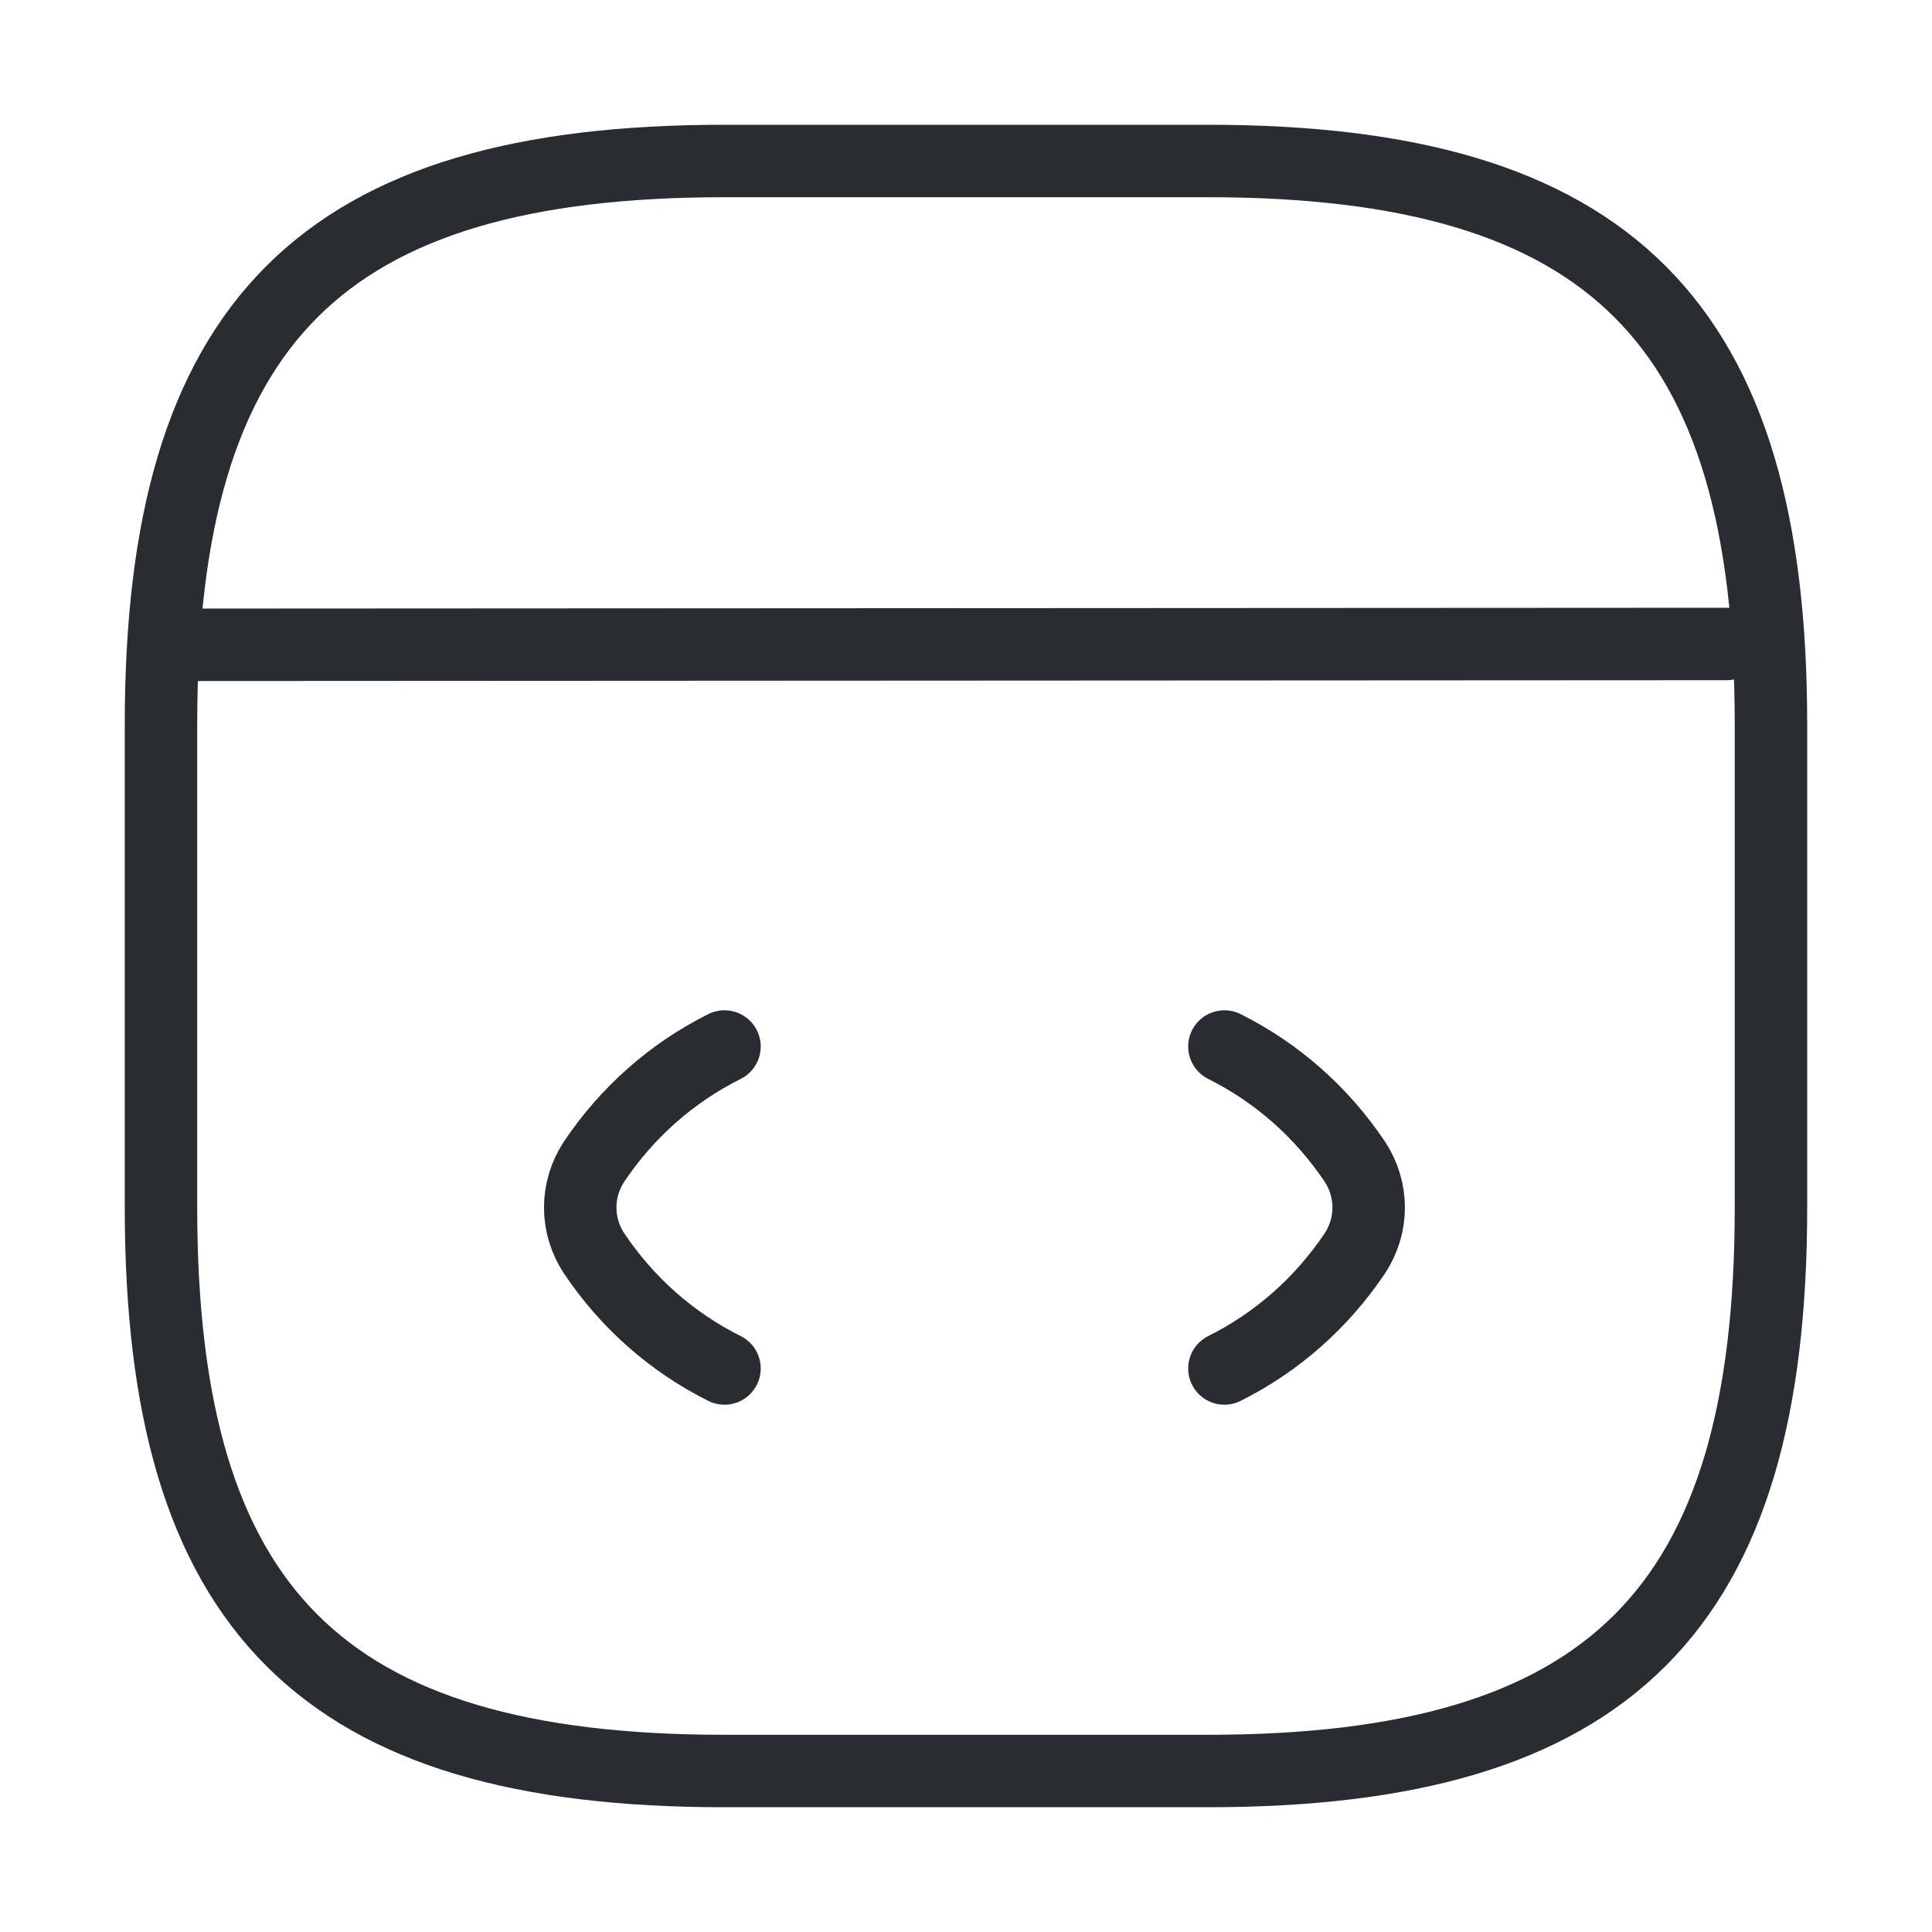
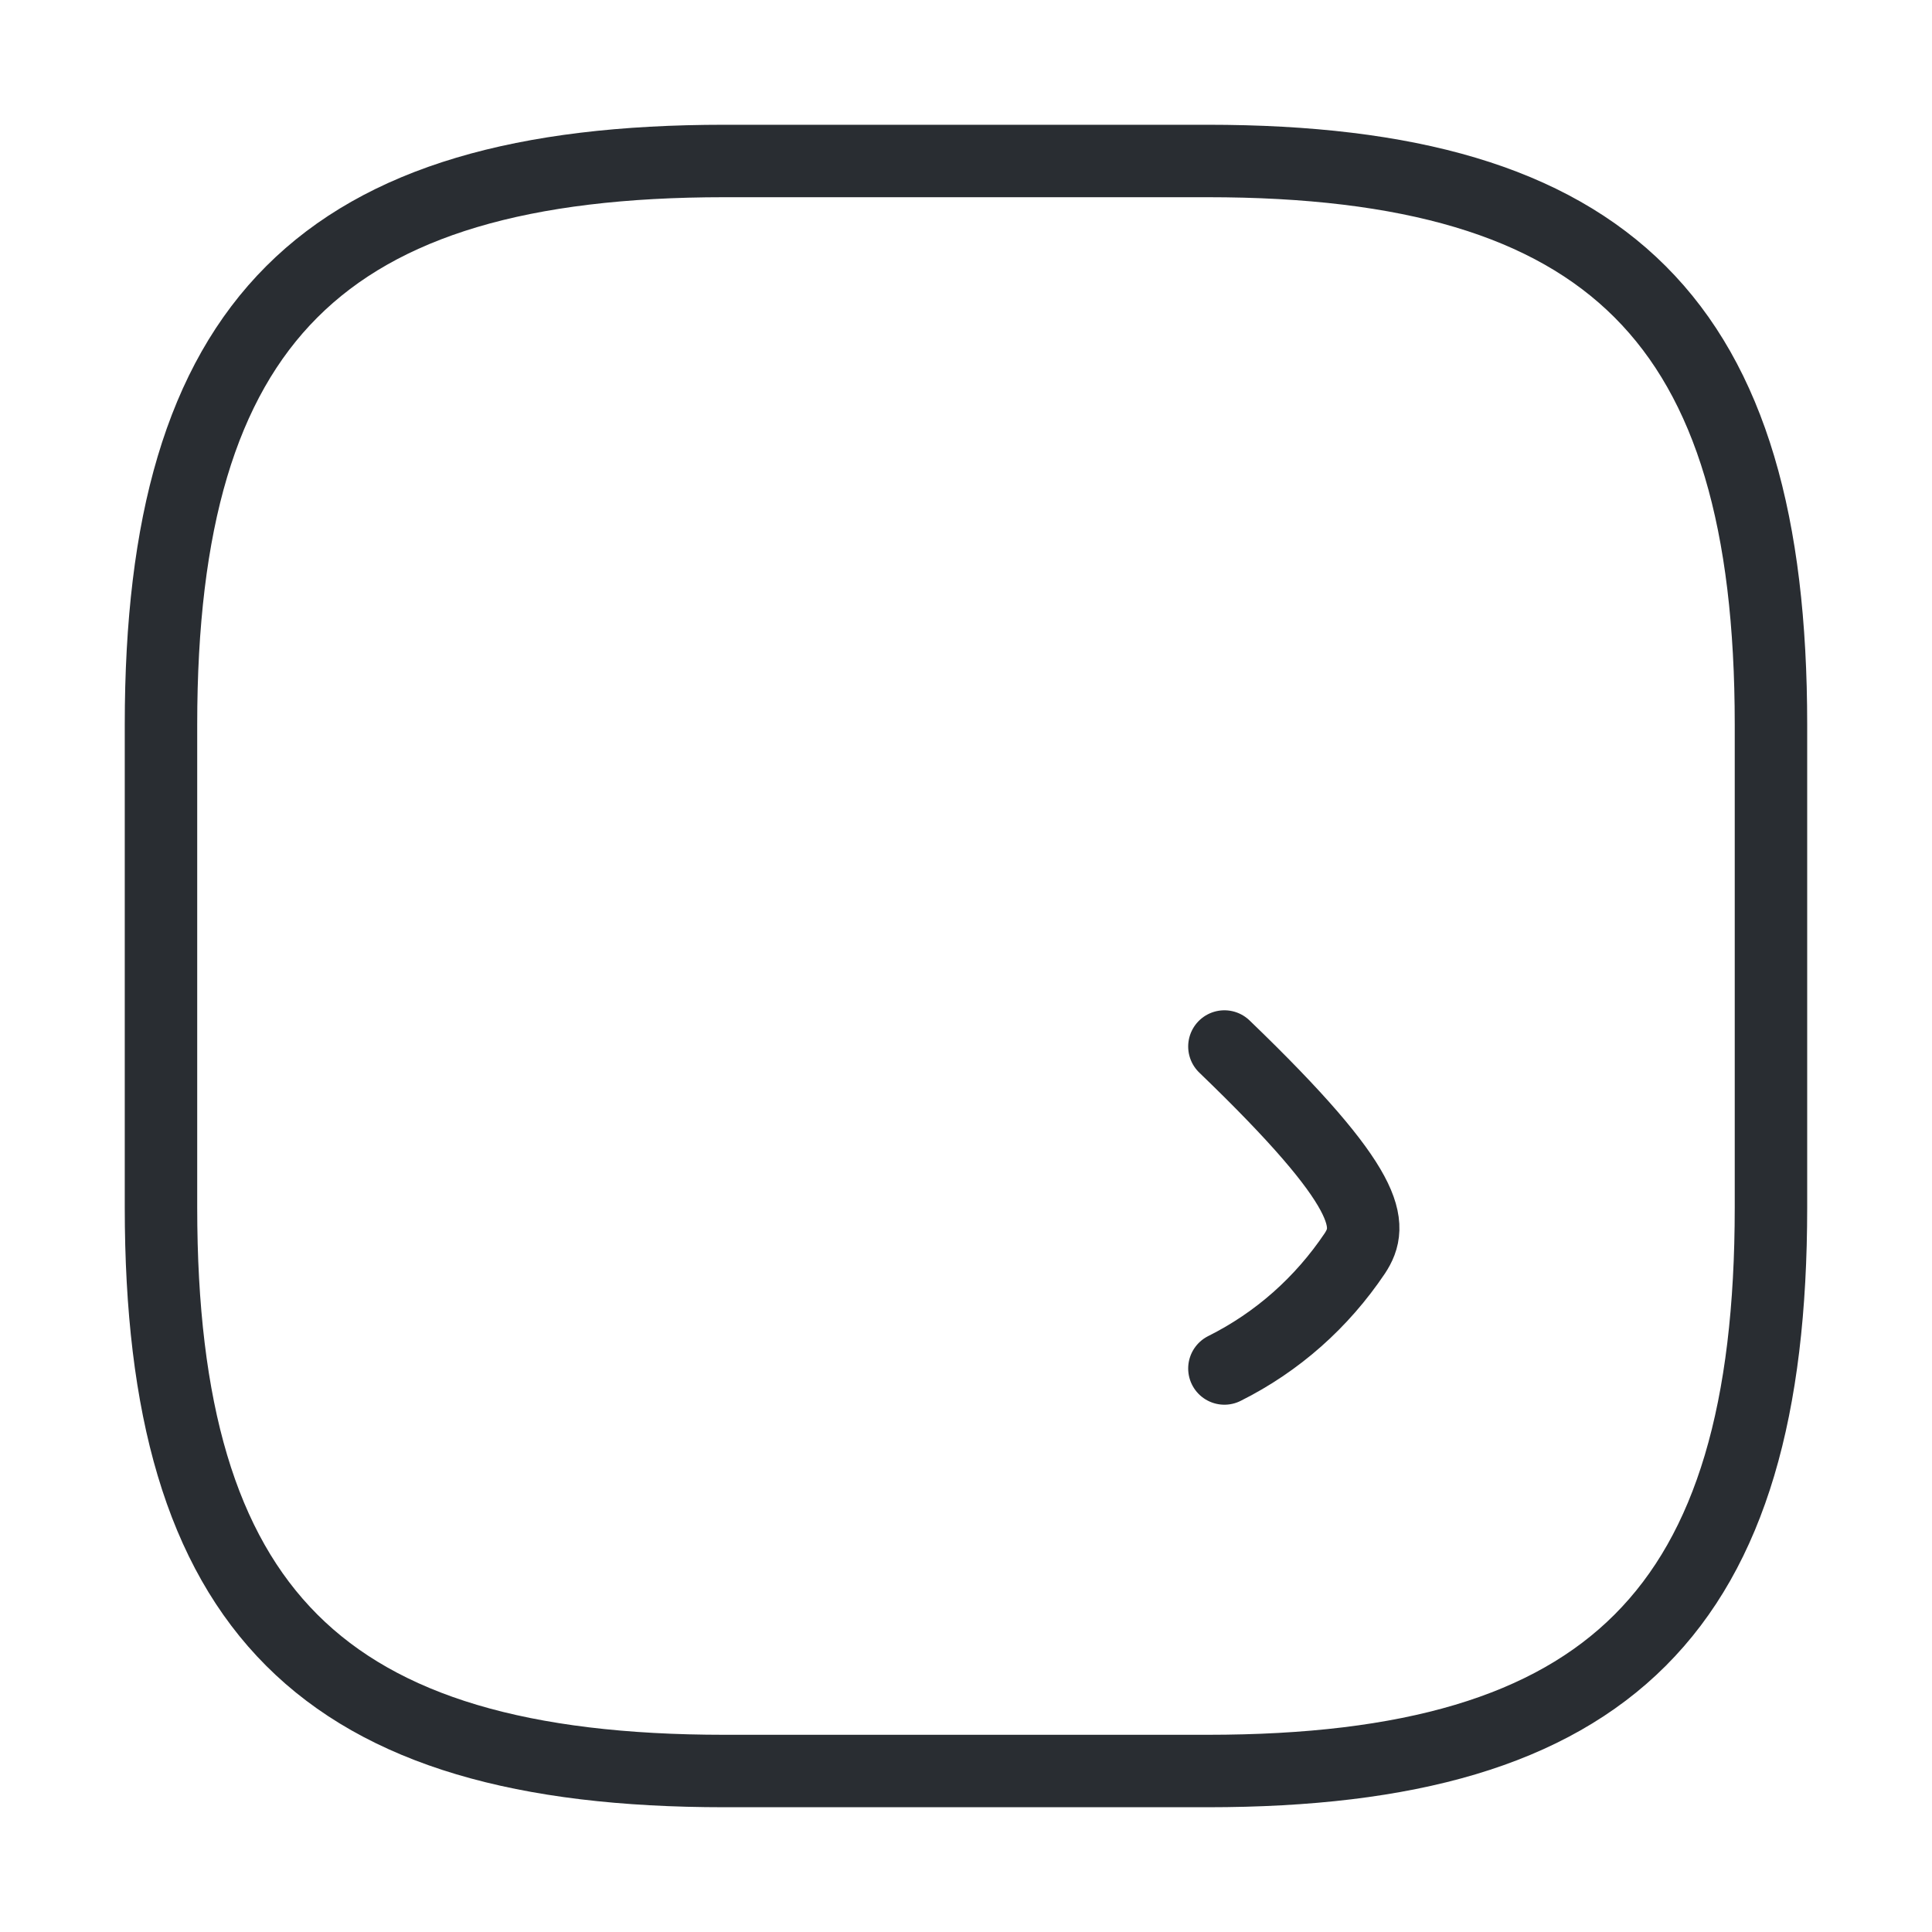
<svg xmlns="http://www.w3.org/2000/svg" width="40" height="40" viewBox="0 0 40 40" fill="none">
-   <path d="M15 21.667C13.9 22.217 12.983 23.033 12.3 24.05C11.917 24.633 11.917 25.367 12.3 25.95C12.983 26.967 13.9 27.783 15 28.333" stroke="#292D32" stroke-width="1.5" stroke-linecap="round" stroke-linejoin="round" />
-   <path d="M25.35 21.667C26.45 22.217 27.366 23.033 28.05 24.05C28.433 24.633 28.433 25.367 28.05 25.95C27.366 26.967 26.45 27.783 25.35 28.333" stroke="#292D32" stroke-width="1.5" stroke-linecap="round" stroke-linejoin="round" />
+   <path d="M25.35 21.667C28.433 24.633 28.433 25.367 28.05 25.95C27.366 26.967 26.45 27.783 25.35 28.333" stroke="#292D32" stroke-width="1.5" stroke-linecap="round" stroke-linejoin="round" />
  <path d="M15 36.667H25C33.333 36.667 36.666 33.333 36.666 25V15C36.666 6.667 33.333 3.333 25 3.333H15C6.666 3.333 3.333 6.667 3.333 15V25C3.333 33.333 6.666 36.667 15 36.667Z" stroke="#292D32" stroke-width="1.5" stroke-linecap="round" stroke-linejoin="round" />
-   <path d="M3.717 13.35L35.75 13.333" stroke="#292D32" stroke-width="1.5" stroke-linecap="round" stroke-linejoin="round" />
</svg>